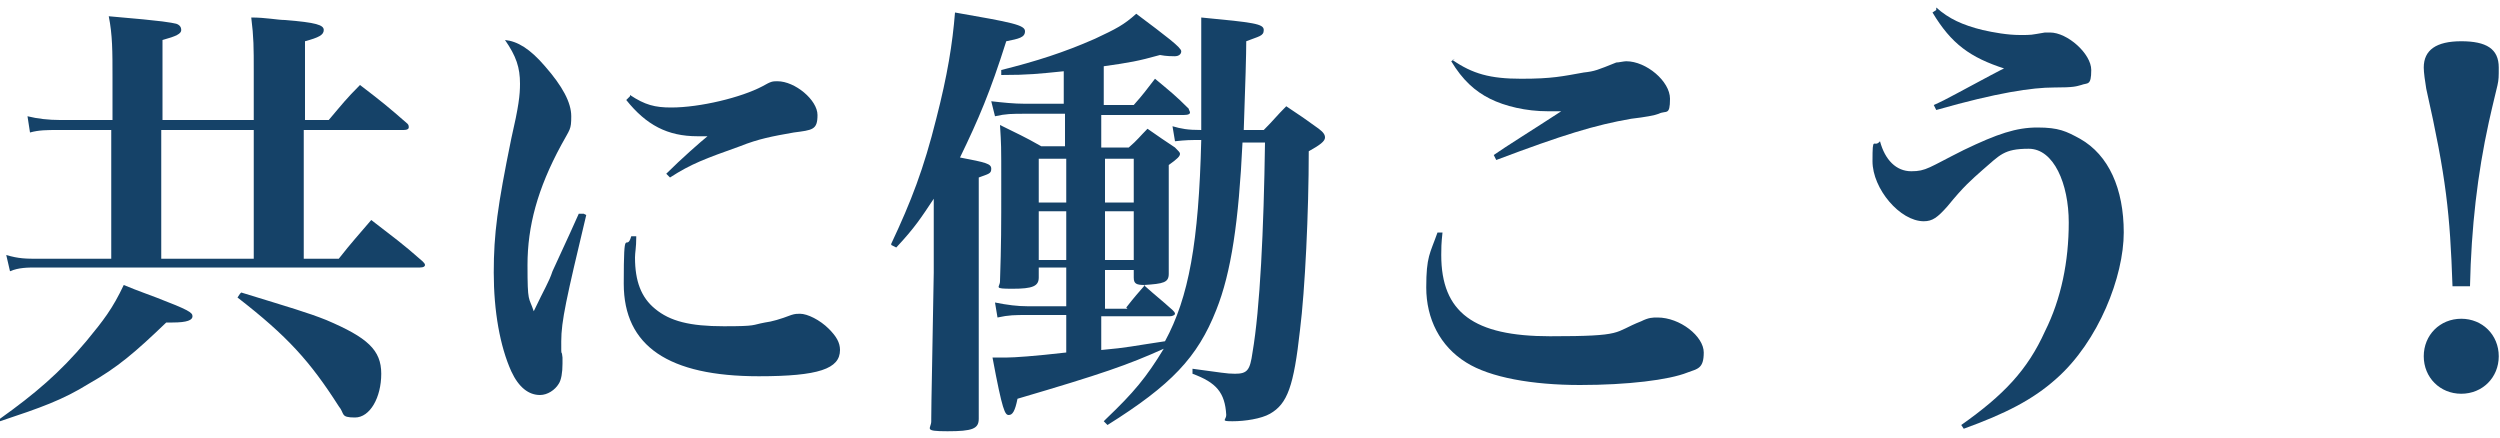
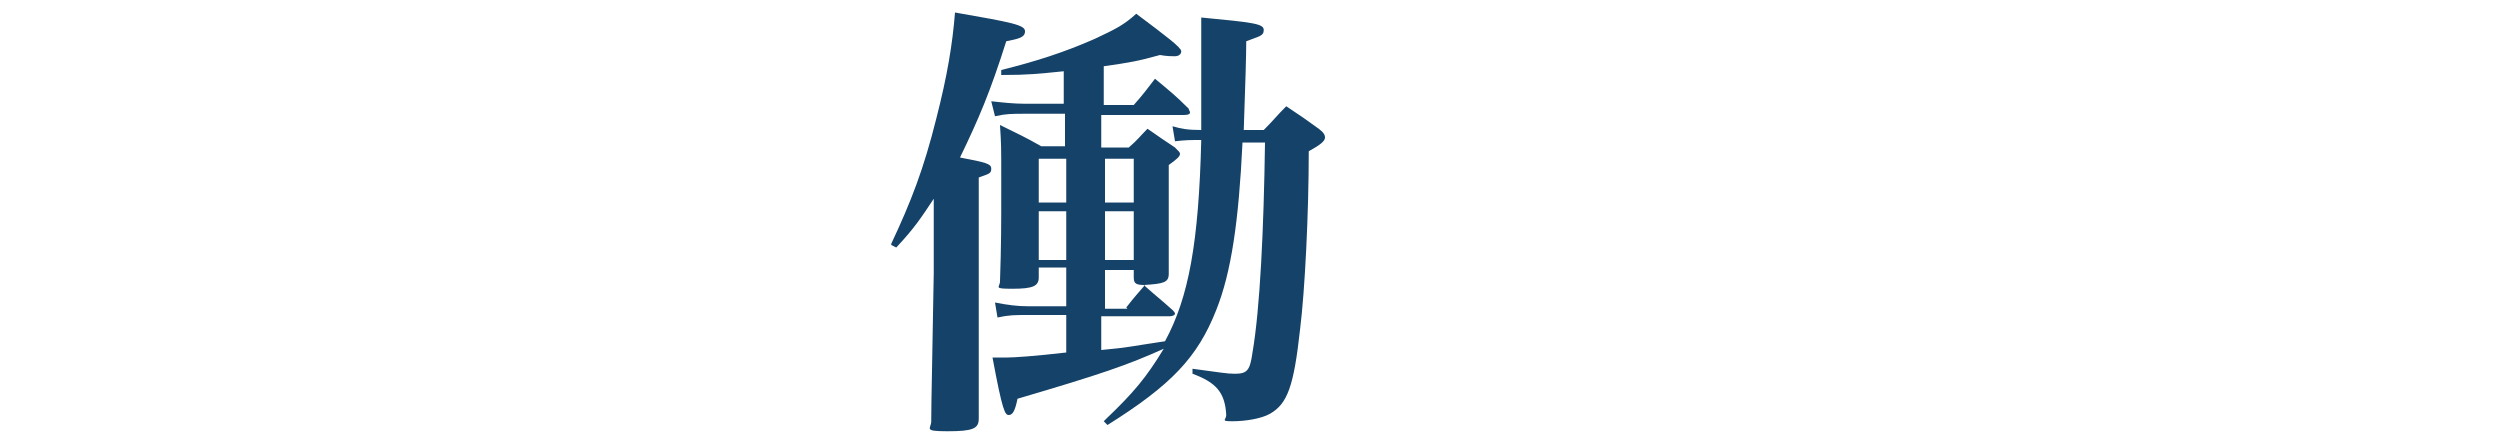
<svg xmlns="http://www.w3.org/2000/svg" version="1.1" fill="#154268" width="200" height="35" viewBox="0 0 200 35">
-   <path d="M196.2,22.9c-.2-5.8-.5-8.7-2.1-15.8-.1-.6-.2-1.3-.2-1.7,0-1.4,1-2.1,3-2.1s3,.6,3,2.1,0,.8-.8,4.4c-.9,4.1-1.4,8.4-1.5,13.1h-1.5ZM199.9,28.5c0,1.7-1.3,3-3,3s-3-1.3-3-3,1.3-3,3-3,3,1.3,3,3Z" />
-   <path d="M156.9,34c3.4-2.4,5.3-4.4,6.7-7.5,1.3-2.6,1.9-5.6,1.9-8.7s-1.2-5.9-3.2-5.9-2.3.5-3.7,1.7c-.9.8-1.5,1.3-2.8,2.9-.8.9-1.2,1.2-1.9,1.2-1.9,0-4.1-2.6-4.1-4.8s.1-1,.6-1.6c.4,1.5,1.3,2.4,2.5,2.4s1.4-.3,4.2-1.7c2.7-1.3,4.2-1.8,5.9-1.8s2.3.3,3.4.9c2.3,1.3,3.5,4,3.5,7.5s-2,8.7-5.4,11.7c-1.9,1.7-4.1,2.8-7.4,4l-.2-.3ZM154.9.6c1,.9,2.1,1.4,3.7,1.8.9.2,2,.4,3,.4s.8,0,2-.2c.1,0,.3,0,.4,0,1.4,0,3.3,1.7,3.3,3s-.3,1-.8,1.2c-.4.1-.5.2-2.2.2s-4.5.4-9.4,1.8l-.2-.4q.7-.3,1.8-.9t2.8-1.5,1.1-.5c-2.8-.9-4.3-2-5.8-4.5l.3-.2Z" />
-   <path d="M115.4,18.6c-.1.9-.1,1.3-.1,1.8,0,4.6,2.6,6.5,8.7,6.5s5-.3,7.3-1.2c.6-.3.9-.3,1.3-.3,1.8,0,3.7,1.5,3.7,2.8s-.5,1.3-1.3,1.6c-1.5.6-4.8,1-8.6,1s-7.2-.6-9.1-1.8c-2.1-1.3-3.2-3.5-3.2-6s.3-2.7.9-4.4h.5ZM116.2,4.8c1.6,1.1,3,1.5,5.5,1.5s3.3-.2,5-.5c.9-.1,1.1-.2,2.6-.8.2,0,.6-.1.8-.1,1.6,0,3.5,1.6,3.5,3s-.3.9-.9,1.2q-.5.2-2.2.4c-2.9.5-5.5,1.3-10.8,3.3l-.2-.4c1-.7,3.1-2,5.4-3.5h-1.1c-1.7,0-3.4-.4-4.6-1s-2.2-1.5-3.1-3l.3-.2Z" />
  <path d="M71.3,19.5c1.6-3.4,2.6-6,3.6-10,.9-3.5,1.3-6,1.5-8.5,4.6.8,5.6,1,5.6,1.5s-.5.6-1.5.8c-1.3,4.1-2.2,6.2-3.7,9.3,2.1.4,2.5.5,2.5.9s-.2.4-1,.7v7.1q0,4.9,0,12.2c0,.8-.5,1-2.5,1s-1.3-.2-1.3-.8v-.2c0-1.4.1-5.3.2-11.7v-5.9c-1,1.5-1.5,2.3-3,3.9l-.4-.2ZM88.5,33.5c2.2-2.1,3.2-3.3,4.6-5.6-2.9,1.3-4.9,2-11.7,4-.2,1-.4,1.3-.7,1.3s-.5-.3-1.3-4.6c.5,0,.9,0,1.2,0,.5,0,2.1-.1,4.7-.4v-3h-3.1c-1,0-1.5,0-2.4.2l-.2-1.2c1,.2,1.8.3,2.6.3h3.1v-3.1h-2.2v.8c0,.7-.5.9-2.1.9s-1-.1-1-.6h0c.1-3,.1-4.3.1-7.7s0-3.1-.1-4.8c1.4.7,1.9.9,3.3,1.7h1.9v-2.6h-3.1c-1.2,0-1.6,0-2.5.2l-.3-1.2c.9.1,1.8.2,2.7.2h3.1v-2.6c-2,.2-2.8.3-5,.3v-.4c2.8-.7,5-1.4,7.5-2.5,1.7-.8,2.3-1.1,3.3-2,2.4,1.8,3.6,2.7,3.6,3s-.3.4-.5.4-.7,0-1.2-.1c-1.8.5-2.4.6-4.5.9v3.1h2.4c.8-.9,1-1.2,1.7-2.1,1.2,1,1.6,1.3,2.7,2.4,0,.1.1.2.1.3,0,.1-.1.2-.5.2h-6.6v2.6h2.2c.7-.6.9-.9,1.5-1.5,1,.7,1.3.9,2.2,1.5.3.3.4.4.4.5,0,.2-.2.4-.9.9,0,5.1,0,5.5,0,8.7,0,.7-.4.8-2,.9,1,.9,1.3,1.1,2.3,2,.1.1.2.2.2.3s-.2.2-.4.2h-5.5v2.7c2.2-.2,2.4-.3,5.1-.7,1.9-3.5,2.7-7.9,2.9-16.1-.9,0-1.2,0-2.1.1l-.2-1.2c.7.2,1.2.3,2.3.3v-6c0-1.2,0-1.8,0-3,4.2.4,5,.5,5,1s-.4.5-1.4.9q0,1.5-.2,7.1h1.6c.8-.8,1-1.1,1.8-1.9,1.2.8,1.5,1,2.6,1.8.4.3.5.5.5.7,0,.3-.4.6-1.3,1.1,0,4.9-.3,11.1-.7,14.3-.5,4.5-1,5.9-2.4,6.7-.7.4-2,.6-3,.6s-.5-.1-.5-.5c-.1-1.8-.8-2.6-2.7-3.3v-.4c2.3.3,2.7.4,3.4.4,1,0,1.2-.3,1.4-1.7.6-3.5.9-9.8,1-16.8h-1.8c-.3,6.3-.9,10.4-2.1,13.4-1.5,3.8-3.6,6-8.7,9.2l-.3-.3ZM85.3,16.2v-3.5h-2.2v3.5h2.2ZM85.3,20.8v-3.9h-2.2v3.9h2.2ZM90.7,16.2v-3.5h-2.3v3.5h2.3ZM90.7,20.8v-3.9h-2.3v3.9h2.3ZM90.1,24.6c.7-.9.9-1.1,1.5-1.8-.7,0-.9-.1-.9-.6v-.6h-2.3v3.1h1.8Z" />
-   <path d="M46.9,17.2c-1.6,6.7-2,8.5-2,10.1s0,.4.1,1.3c0,.1,0,.3,0,.5,0,.7-.1,1.3-.3,1.6-.3.5-.9.9-1.5.9-.9,0-1.7-.6-2.3-1.9-.9-2-1.4-4.8-1.4-7.9s.3-5.3,1.4-10.7c.6-2.6.7-3.5.7-4.4,0-1.3-.3-2.2-1.2-3.5,1,.1,2,.7,3.2,2.1,1.4,1.6,2.1,2.9,2.1,4s-.1,1-.8,2.3c-1.9,3.5-2.7,6.5-2.7,9.6s.1,2.5.5,3.7c.9-1.9,1.2-2.3,1.5-3.2q1.8-3.9,2.1-4.6h.4ZM50.9,19c0,.8-.1,1.2-.1,1.6,0,1.9.5,3.2,1.6,4.1,1.2,1,2.8,1.4,5.5,1.4s2.2-.1,3.3-.3q.8-.1,2.1-.6c.3-.1.5-.1.7-.1.6,0,1.6.5,2.3,1.2.6.6.9,1.1.9,1.7,0,1.5-1.7,2.1-6.5,2.1-7.2,0-10.8-2.4-10.8-7.4s.2-2.4.6-3.8h.4ZM50.4,7.6c1.2.8,2,1,3.3,1,2.3,0,5.6-.8,7.3-1.7.7-.4.8-.4,1.2-.4,1.4,0,3.2,1.5,3.2,2.7s-.4,1.2-1.9,1.4c-1.7.3-2.8.5-4.3,1.1-2.8,1-3.9,1.4-5.6,2.5l-.3-.3c1.2-1.2,2.8-2.6,3.3-3h-.8c-2.4,0-4.1-.9-5.7-2.9l.3-.3Z" />
-   <path d="M0,33.5c2.8-2,4.8-3.7,6.9-6.2,1.4-1.7,2.1-2.6,3-4.5,1.2.5,2.1.8,2.6,1,2.6,1,2.9,1.2,2.9,1.5s-.4.5-1.6.5h-.5c-2.5,2.4-3.9,3.6-6.2,4.9-2.1,1.3-3.8,1.9-7.1,3l-.2-.4ZM20.3,9.6v-3.9c0-1.9,0-2.7-.2-4.3,1.2,0,2.1.2,2.7.2,2.5.2,3.1.4,3.1.8s-.4.6-1.5.9v6.3h1.9c1.1-1.3,1.4-1.7,2.5-2.8,1.7,1.3,2.2,1.7,3.8,3.1.1.1.1.2.1.3,0,.1-.1.2-.4.2h-8v10.3h2.8c1.1-1.4,1.5-1.8,2.6-3.1,1.8,1.4,2.4,1.8,4.1,3.3.1.1.2.2.2.3,0,.1-.1.2-.4.2H3c-.8,0-1.5,0-2.2.3l-.3-1.3c1,.3,1.6.3,2.6.3h5.8v-10.3h-4.3c-.8,0-1.5,0-2.2.2l-.2-1.3c.8.2,1.7.3,2.6.3h4.2v-3.4c0-2.1,0-3.4-.3-4.9,4.7.4,4.9.5,5.4.6.3.1.4.3.4.5,0,.3-.4.5-1.5.8v6.4h7.4ZM12.9,20.7h7.4v-10.3h-7.4v10.3ZM19.3,23.4c3.9,1.2,5.3,1.6,6.8,2.2,3.3,1.4,4.4,2.4,4.4,4.3s-.9,3.5-2.1,3.5-.8-.3-1.3-.9c-2.3-3.6-4.1-5.6-8.1-8.7l.2-.3Z" />
</svg>